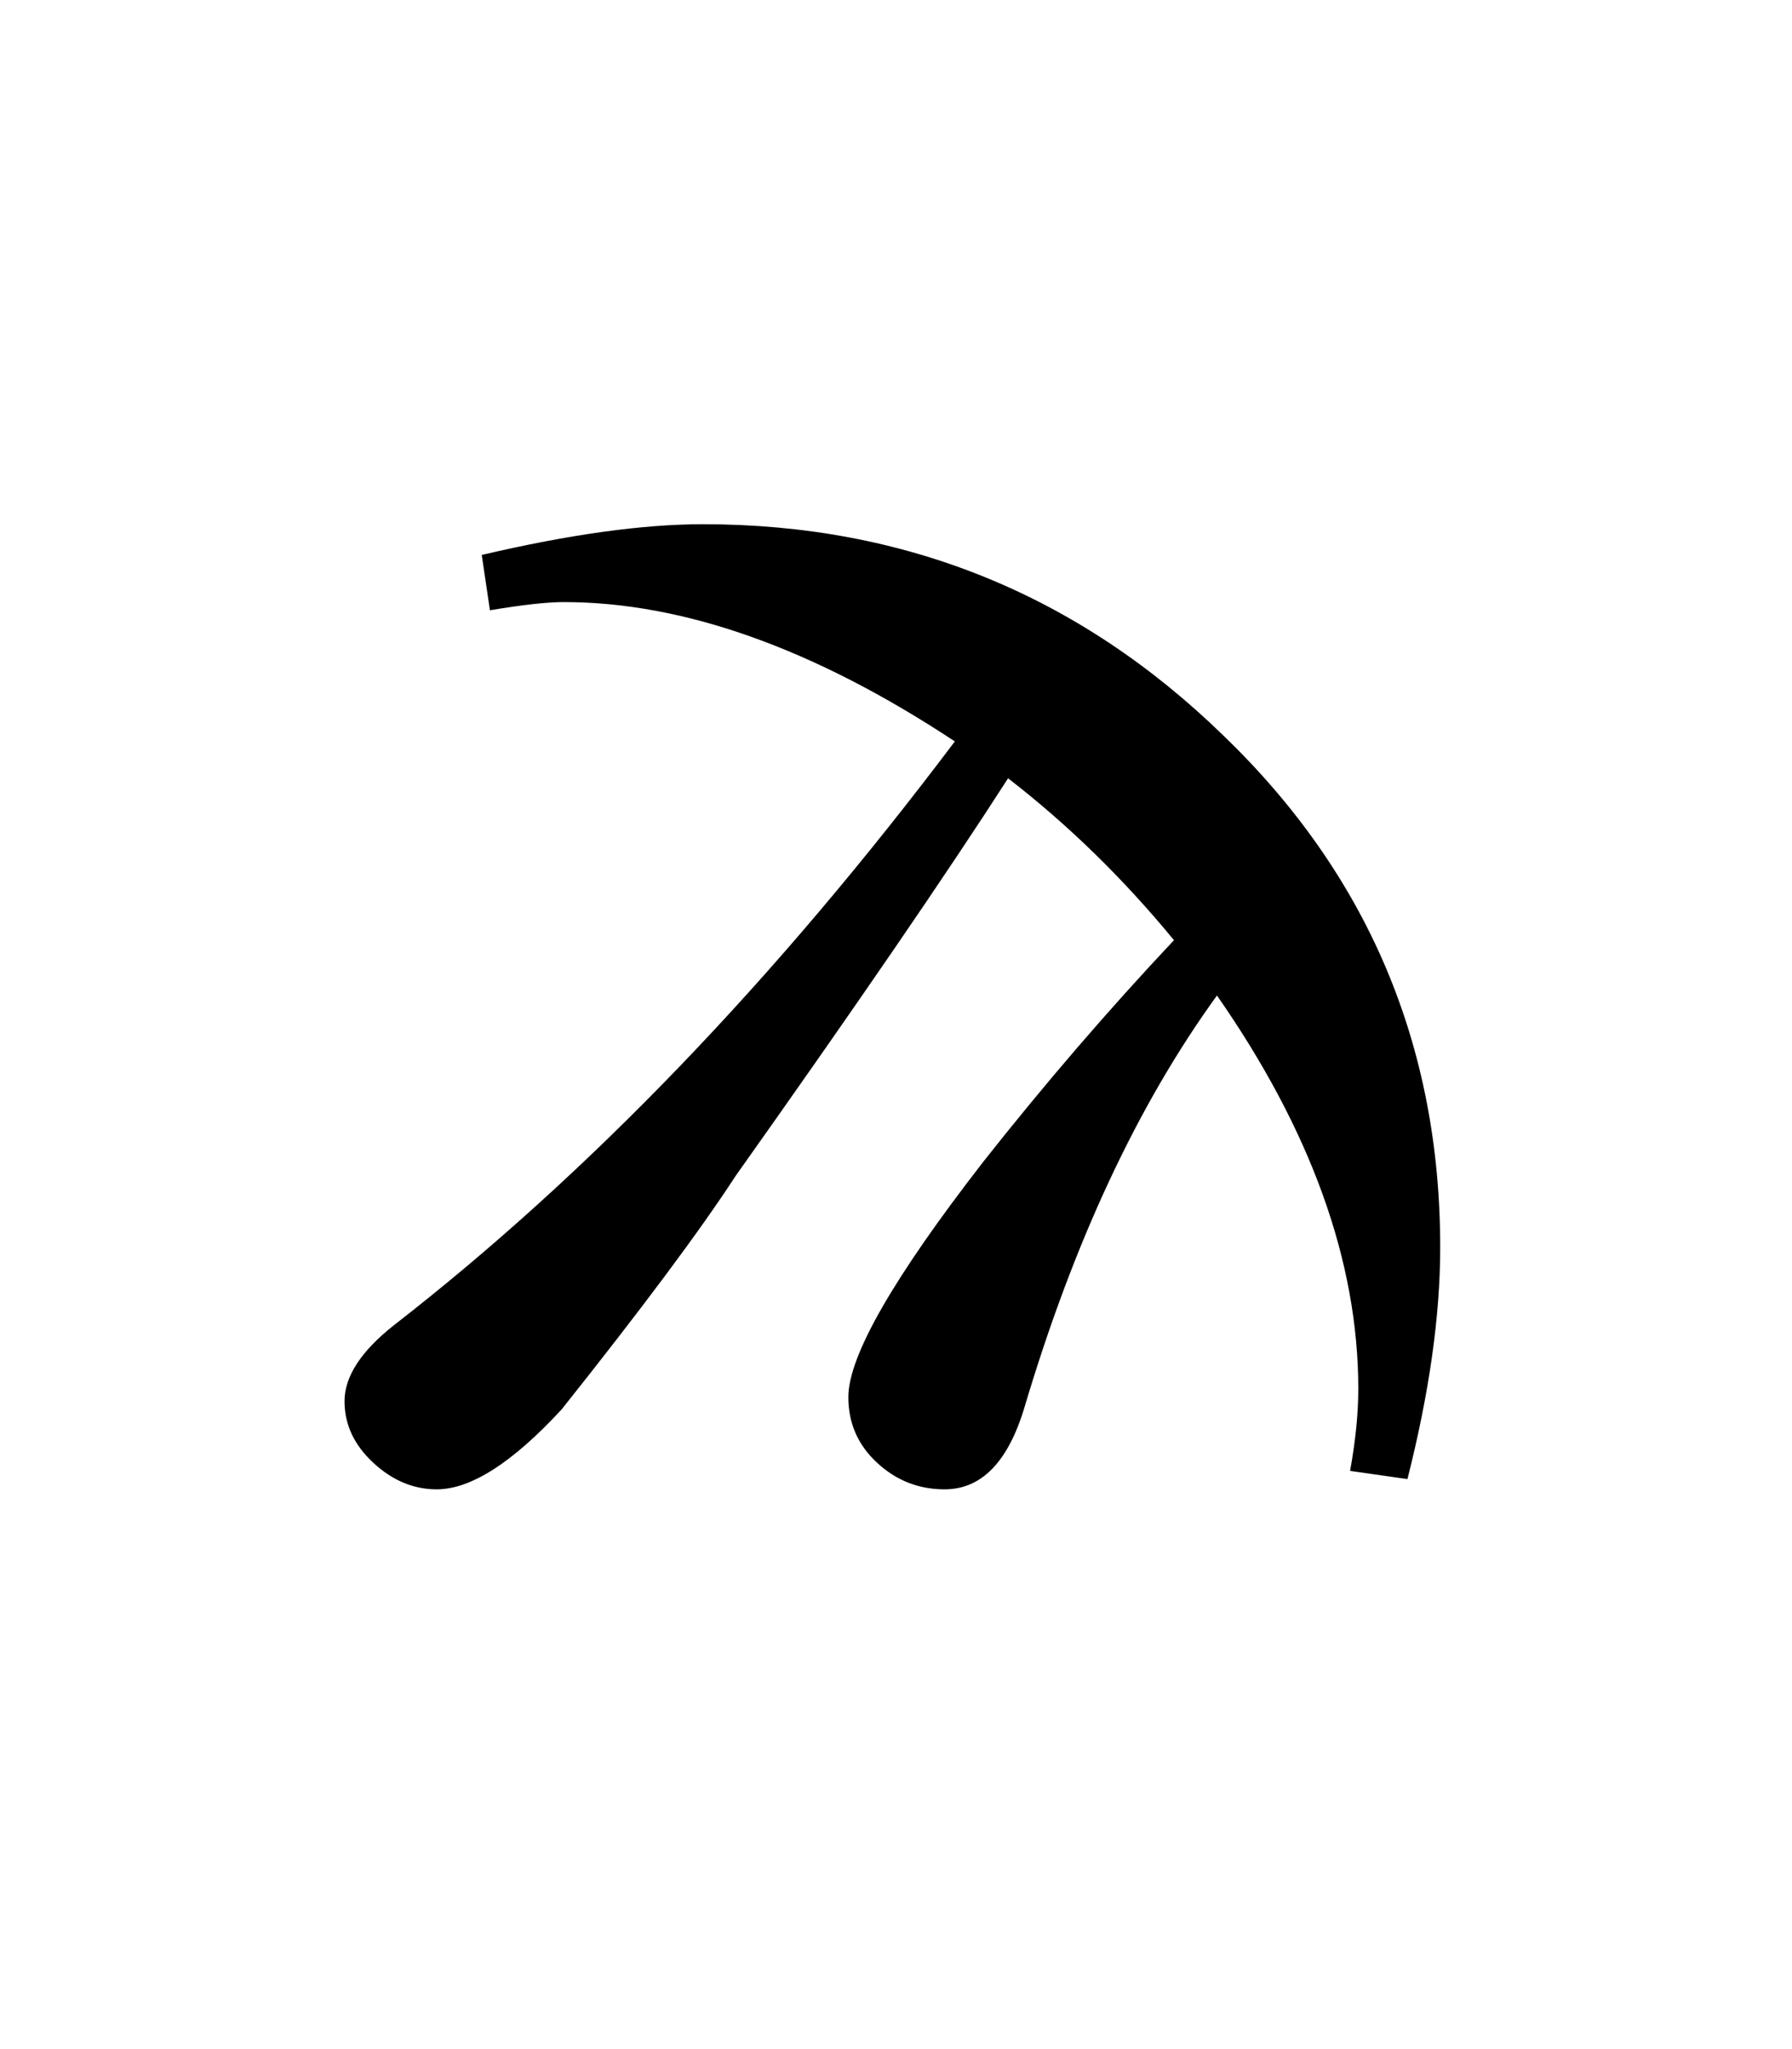
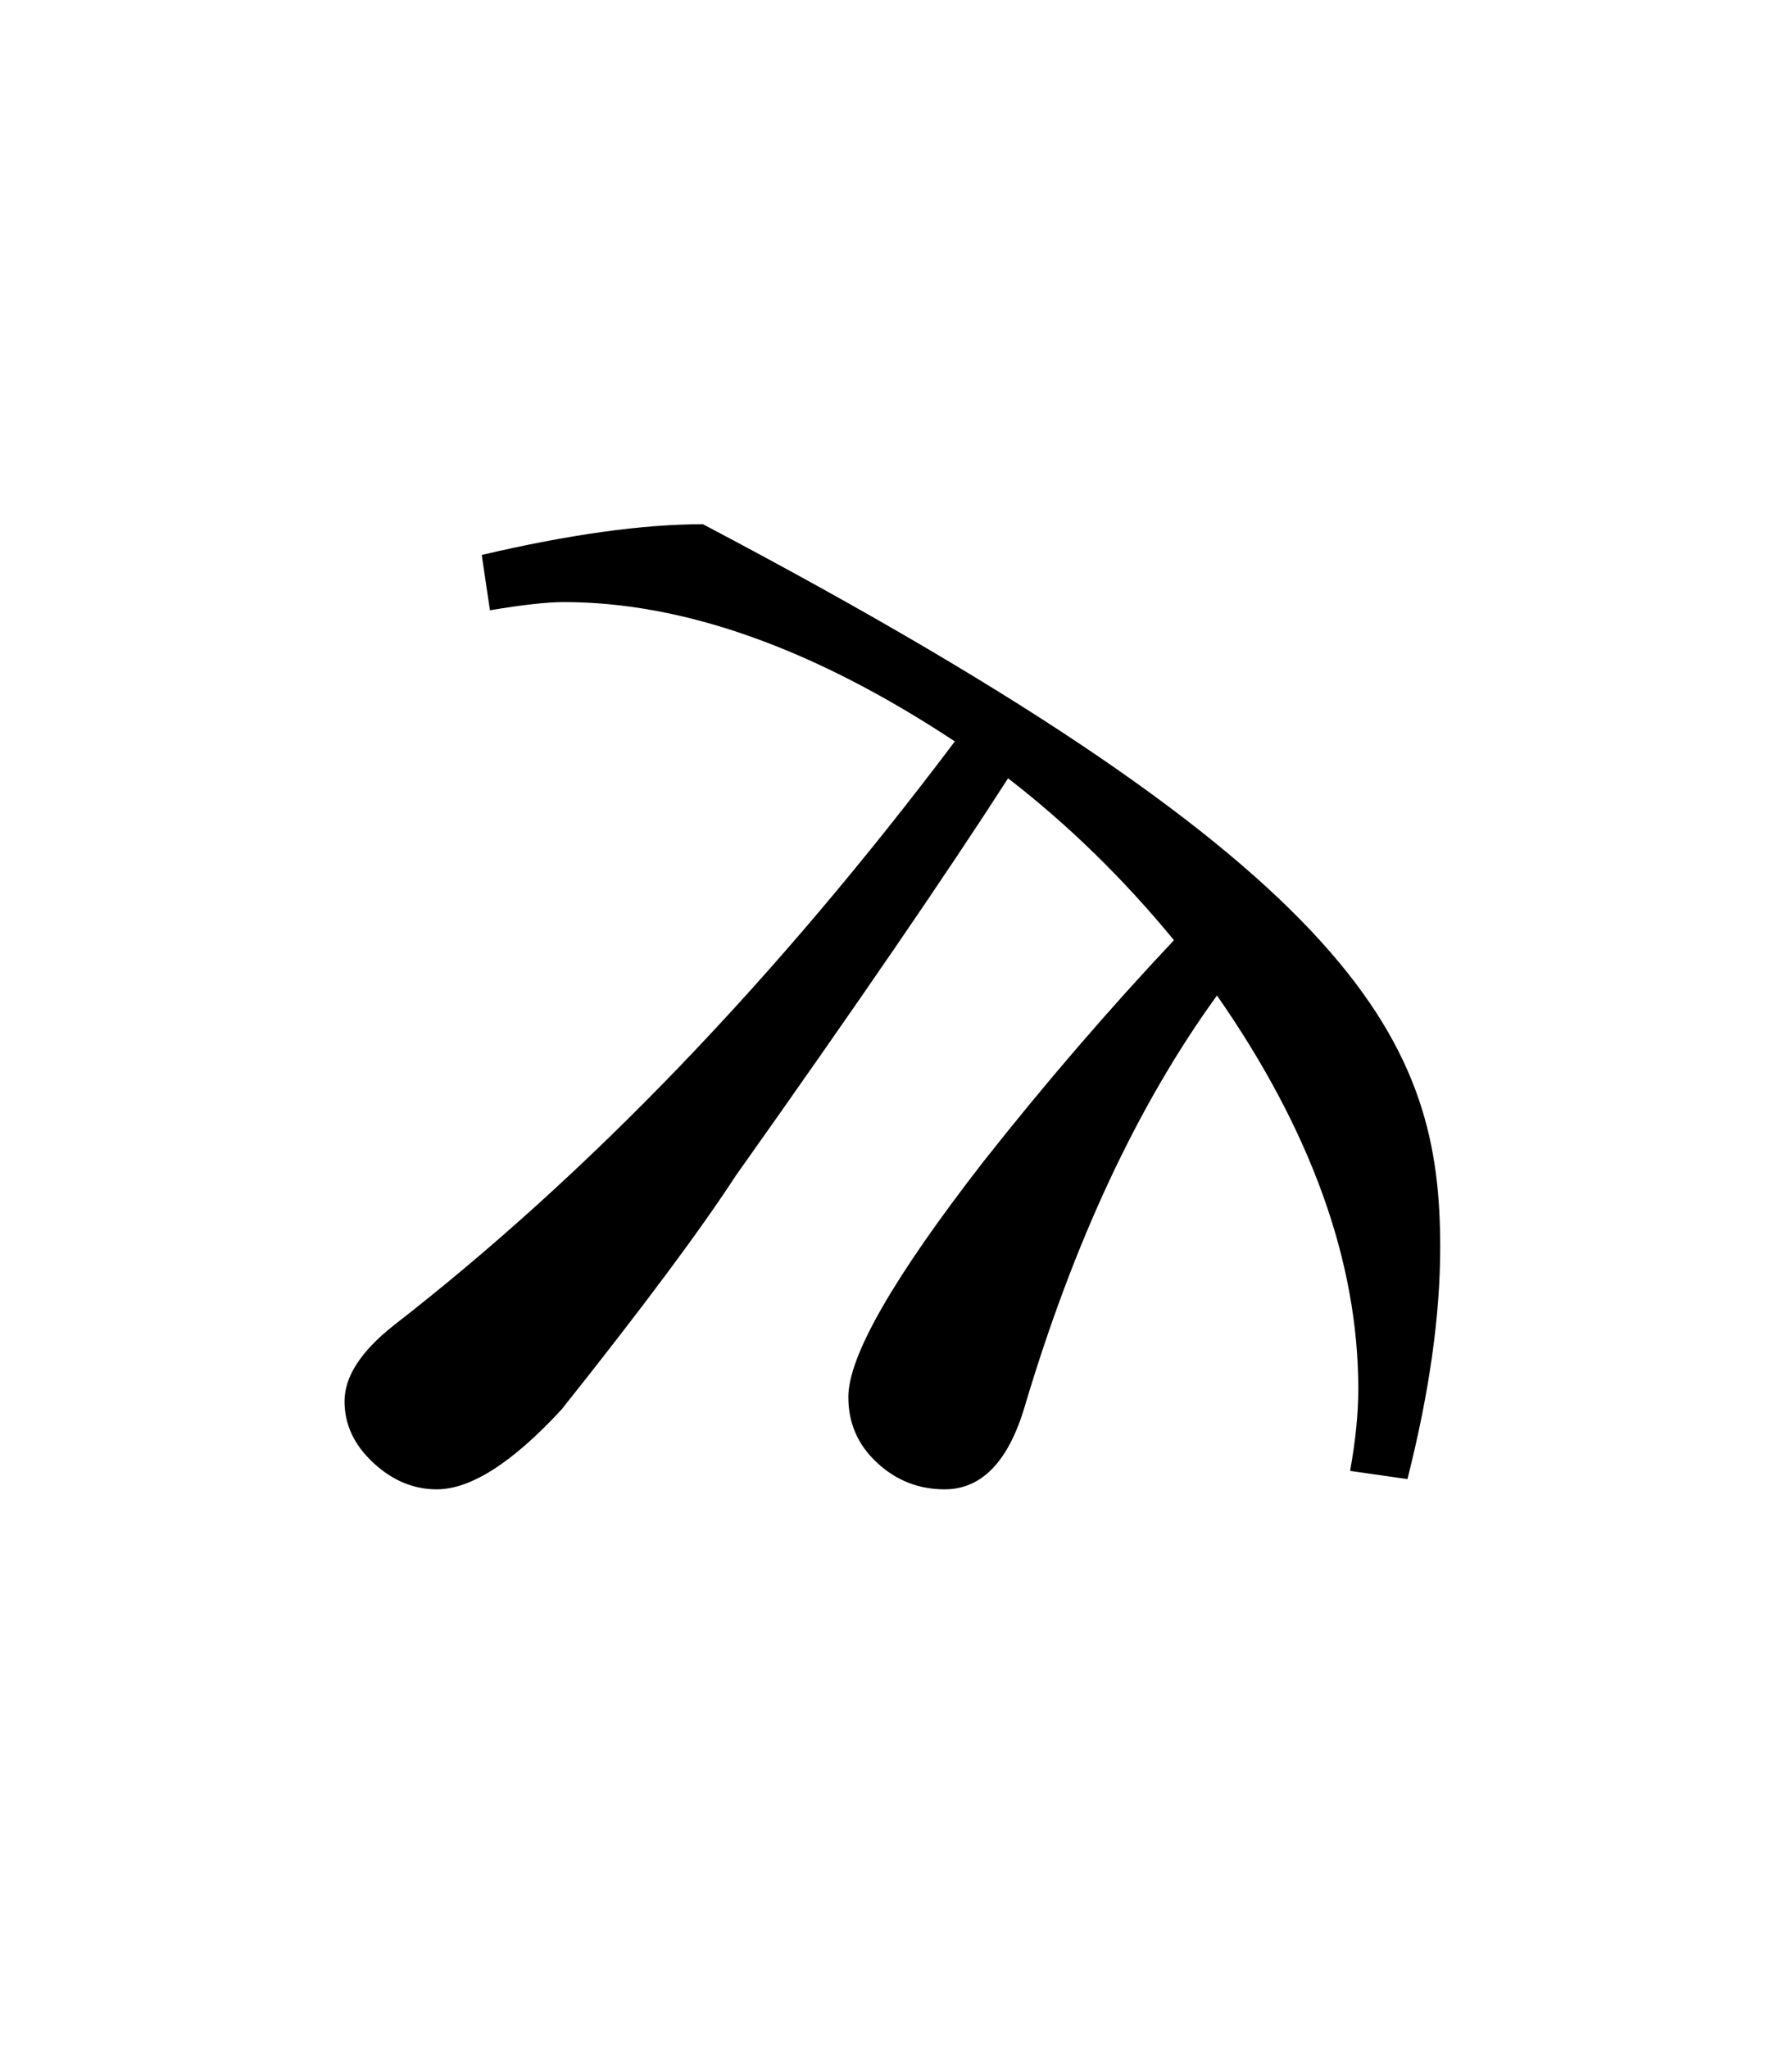
<svg xmlns="http://www.w3.org/2000/svg" version="1.0" width="35" height="40" id="svg2">
  <defs id="defs4" />
  <g id="layer1">
-     <path d="M 293.229,276.694 C 293.229,278.027 293.015,279.534 292.589,281.214 L 291.469,281.054 C 291.575,280.467 291.629,279.934 291.629,279.454 C 291.629,276.974 290.709,274.414 288.869,271.774 C 287.322,273.907 286.069,276.587 285.109,279.814 C 284.789,280.88 284.269,281.414 283.549,281.414 C 283.042,281.414 282.602,281.24 282.229,280.894 C 281.855,280.547 281.669,280.12 281.669,279.614 C 281.669,278.814 282.549,277.28 284.309,275.014 C 285.509,273.494 286.749,272.054 288.029,270.694 C 287.042,269.494 285.962,268.44 284.789,267.534 C 283.589,269.4 281.815,271.987 279.469,275.294 C 278.775,276.36 277.642,277.88 276.069,279.854 C 275.109,280.894 274.295,281.414 273.629,281.414 C 273.175,281.414 272.762,281.24 272.389,280.894 C 272.015,280.547 271.829,280.147 271.829,279.694 C 271.829,279.214 272.149,278.72 272.789,278.214 C 276.602,275.254 280.255,271.454 283.749,266.814 C 281.002,265 278.455,264.094 276.109,264.094 C 275.789,264.094 275.309,264.147 274.669,264.254 L 274.509,263.174 C 276.215,262.774 277.655,262.574 278.829,262.574 C 282.775,262.574 286.162,263.947 288.989,266.694 C 291.815,269.414 293.229,272.747 293.229,276.694" transform="translate(-265.1,-252.341)" id="text2383" style="font-size:40px;font-style:normal;font-variant:normal;font-weight:normal;font-stretch:normal;text-align:start;line-height:115%;writing-mode:lr-tb;text-anchor:start;fill:#000000;fill-opacity:1;stroke:none;stroke-width:1px;stroke-linecap:butt;stroke-linejoin:miter;stroke-opacity:1;font-family:Alfios;-inkscape-font-specification:Alfios" />
+     <path d="M 293.229,276.694 C 293.229,278.027 293.015,279.534 292.589,281.214 L 291.469,281.054 C 291.575,280.467 291.629,279.934 291.629,279.454 C 291.629,276.974 290.709,274.414 288.869,271.774 C 287.322,273.907 286.069,276.587 285.109,279.814 C 284.789,280.88 284.269,281.414 283.549,281.414 C 283.042,281.414 282.602,281.24 282.229,280.894 C 281.855,280.547 281.669,280.12 281.669,279.614 C 281.669,278.814 282.549,277.28 284.309,275.014 C 285.509,273.494 286.749,272.054 288.029,270.694 C 287.042,269.494 285.962,268.44 284.789,267.534 C 283.589,269.4 281.815,271.987 279.469,275.294 C 278.775,276.36 277.642,277.88 276.069,279.854 C 275.109,280.894 274.295,281.414 273.629,281.414 C 273.175,281.414 272.762,281.24 272.389,280.894 C 272.015,280.547 271.829,280.147 271.829,279.694 C 271.829,279.214 272.149,278.72 272.789,278.214 C 276.602,275.254 280.255,271.454 283.749,266.814 C 281.002,265 278.455,264.094 276.109,264.094 C 275.789,264.094 275.309,264.147 274.669,264.254 L 274.509,263.174 C 276.215,262.774 277.655,262.574 278.829,262.574 C 291.815,269.414 293.229,272.747 293.229,276.694" transform="translate(-265.1,-252.341)" id="text2383" style="font-size:40px;font-style:normal;font-variant:normal;font-weight:normal;font-stretch:normal;text-align:start;line-height:115%;writing-mode:lr-tb;text-anchor:start;fill:#000000;fill-opacity:1;stroke:none;stroke-width:1px;stroke-linecap:butt;stroke-linejoin:miter;stroke-opacity:1;font-family:Alfios;-inkscape-font-specification:Alfios" />
  </g>
</svg>